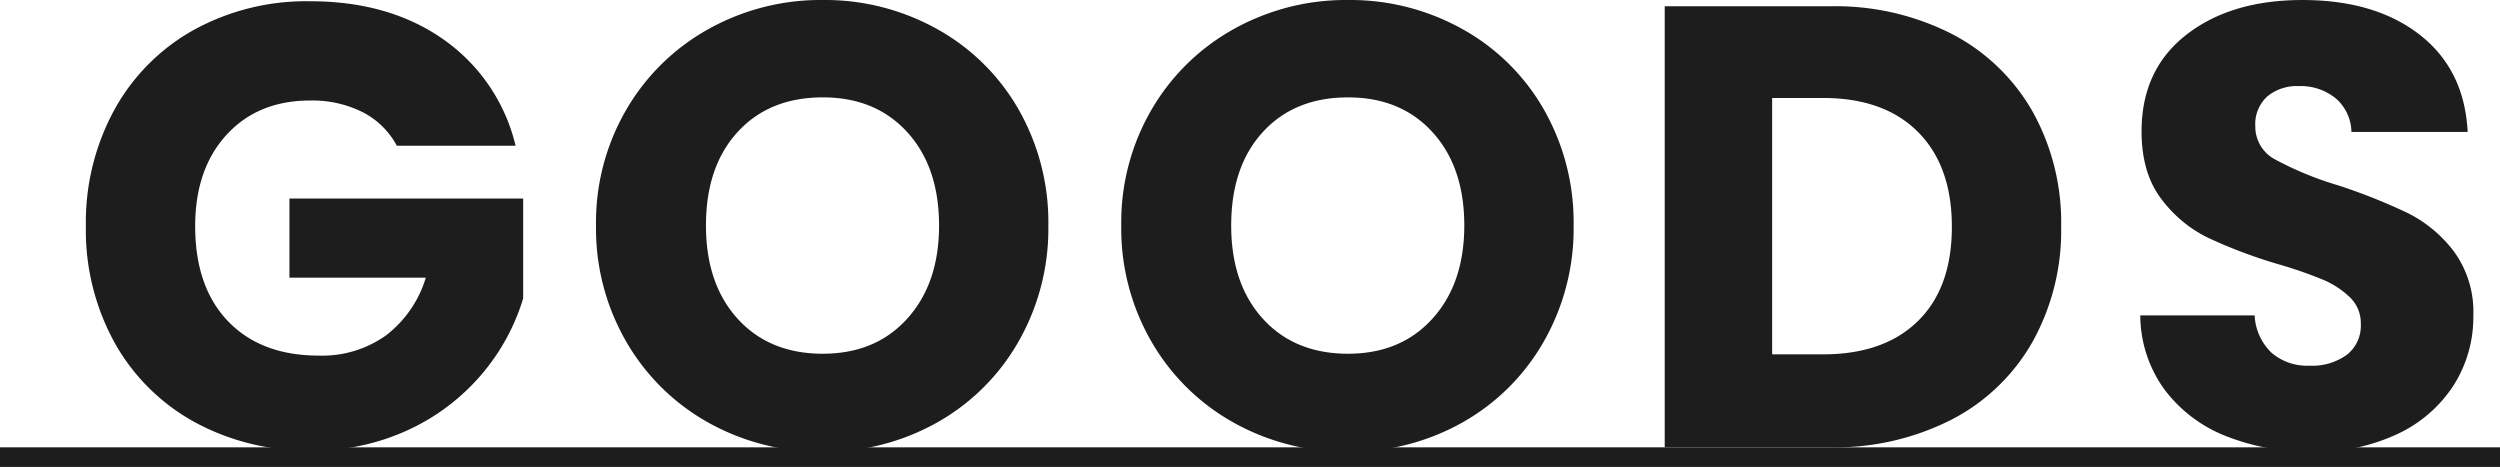
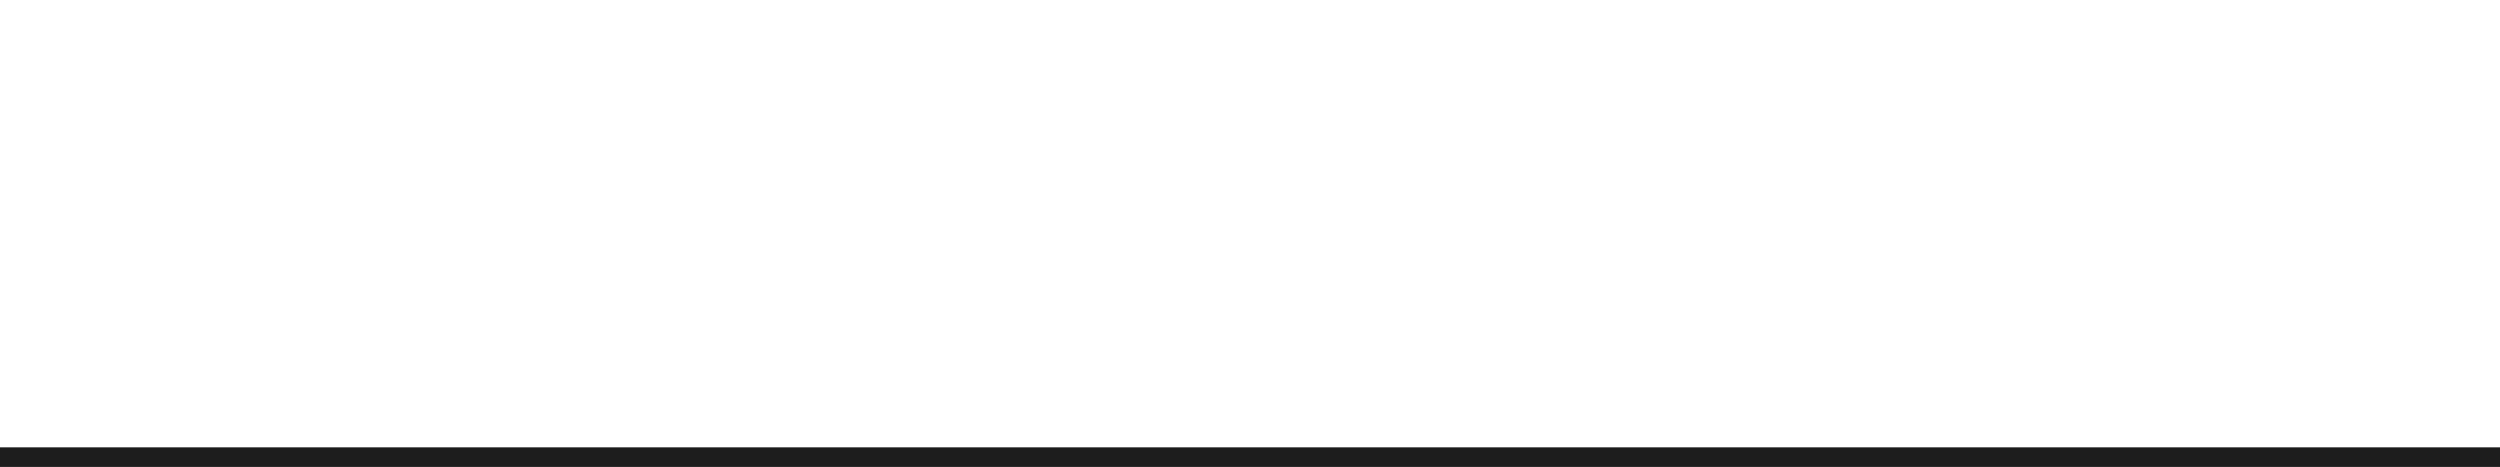
<svg xmlns="http://www.w3.org/2000/svg" viewBox="0 0 382 71.352">
  <path fill="#1d1d1d" d="M0 68.352h382v3H0z" />
-   <path data-name="パス 7386" d="M60.64 22.272a12.278 12.278 0 00-5.232-5.136 17.119 17.119 0 00-8.016-1.776q-7.968 0-12.768 5.232t-4.8 13.968q0 9.312 5.04 14.544t13.872 5.232a16.778 16.778 0 0010.224-3.072 17.411 17.411 0 006.1-8.832H44.228v-12.1H79.94v15.264a32.2 32.2 0 01-6.192 11.424 32.67 32.67 0 01-11.088 8.544 34.272 34.272 0 01-15.172 3.268 35.906 35.906 0 01-17.808-4.368A31.113 31.113 0 0117.488 52.32a35.636 35.636 0 01-4.368-17.76 35.905 35.905 0 014.368-17.808A31.113 31.113 0 0129.632 4.56 35.636 35.636 0 0147.392.192q12.1 0 20.4 5.856a27.635 27.635 0 0110.992 16.224zm65.088 46.752a35.173 35.173 0 01-17.428-4.416 33.011 33.011 0 01-12.572-12.336 34.477 34.477 0 01-4.656-17.808 34.221 34.221 0 014.656-17.76A33.116 33.116 0 01108.3 4.416 35.173 35.173 0 01125.724 0a35.173 35.173 0 0117.424 4.416 32.422 32.422 0 0112.48 12.288 34.779 34.779 0 014.56 17.76 34.755 34.755 0 01-4.604 17.808A32.763 32.763 0 01143.1 64.608a34.905 34.905 0 01-17.372 4.416zm0-14.976q8.064 0 12.912-5.376t4.848-14.208q0-8.928-4.848-14.256t-12.912-5.328q-8.16 0-13.008 5.28t-4.848 14.3q0 8.928 4.848 14.256t13.008 5.336zm80.256 14.976a35.173 35.173 0 01-17.424-4.416 33.011 33.011 0 01-12.576-12.336 34.477 34.477 0 01-4.656-17.808 34.221 34.221 0 014.656-17.76A33.116 33.116 0 01188.56 4.416 35.173 35.173 0 01205.984 0a35.173 35.173 0 0117.424 4.416 32.422 32.422 0 0112.48 12.288 34.779 34.779 0 014.56 17.76 34.755 34.755 0 01-4.608 17.808 32.763 32.763 0 01-12.48 12.336 34.905 34.905 0 01-17.376 4.416zm0-14.976q8.064 0 12.912-5.376t4.848-14.208q0-8.928-4.848-14.256t-12.912-5.328q-8.16 0-13.008 5.28t-4.848 14.3q0 8.928 4.848 14.256t13.008 5.336zM279.616.96a39.2 39.2 0 0118.624 4.224 30.177 30.177 0 0112.336 11.856 34.835 34.835 0 014.368 17.612 34.906 34.906 0 01-4.368 17.568 30.018 30.018 0 01-12.384 11.9 39.272 39.272 0 01-18.576 4.232h-25.248V.96zm-1.056 53.184q9.312 0 14.5-5.088t5.184-14.4q0-9.312-5.184-14.5t-14.5-5.184h-7.776V54.14zm74.784 14.88a34.667 34.667 0 01-13.248-2.4 21.594 21.594 0 01-9.36-7.1 19.408 19.408 0 01-3.7-11.328h17.472a8.478 8.478 0 002.592 5.712 8.332 8.332 0 005.76 1.968 9.008 9.008 0 005.76-1.68 5.619 5.619 0 002.112-4.656 5.511 5.511 0 00-1.68-4.128 13.553 13.553 0 00-4.128-2.688 66.4 66.4 0 00-6.96-2.4 75.783 75.783 0 01-10.656-4.032 19.689 19.689 0 01-7.1-5.952q-2.976-3.936-2.976-10.272 0-9.408 6.816-14.736t17.76-5.328q11.136 0 17.952 5.328t7.3 14.832H359.3a6.946 6.946 0 00-2.4-5.136 8.455 8.455 0 00-5.664-1.872 7.06 7.06 0 00-4.8 1.584 5.713 5.713 0 00-1.824 4.56 5.652 5.652 0 003.072 5.088 50.358 50.358 0 009.6 3.936 88.783 88.783 0 0110.608 4.224 20.2 20.2 0 017.056 5.856 15.676 15.676 0 012.976 9.888 19.4 19.4 0 01-2.932 10.46 20.507 20.507 0 01-8.5 7.488 29.085 29.085 0 01-13.148 2.784z" fill="#1d1d1d" />
</svg>